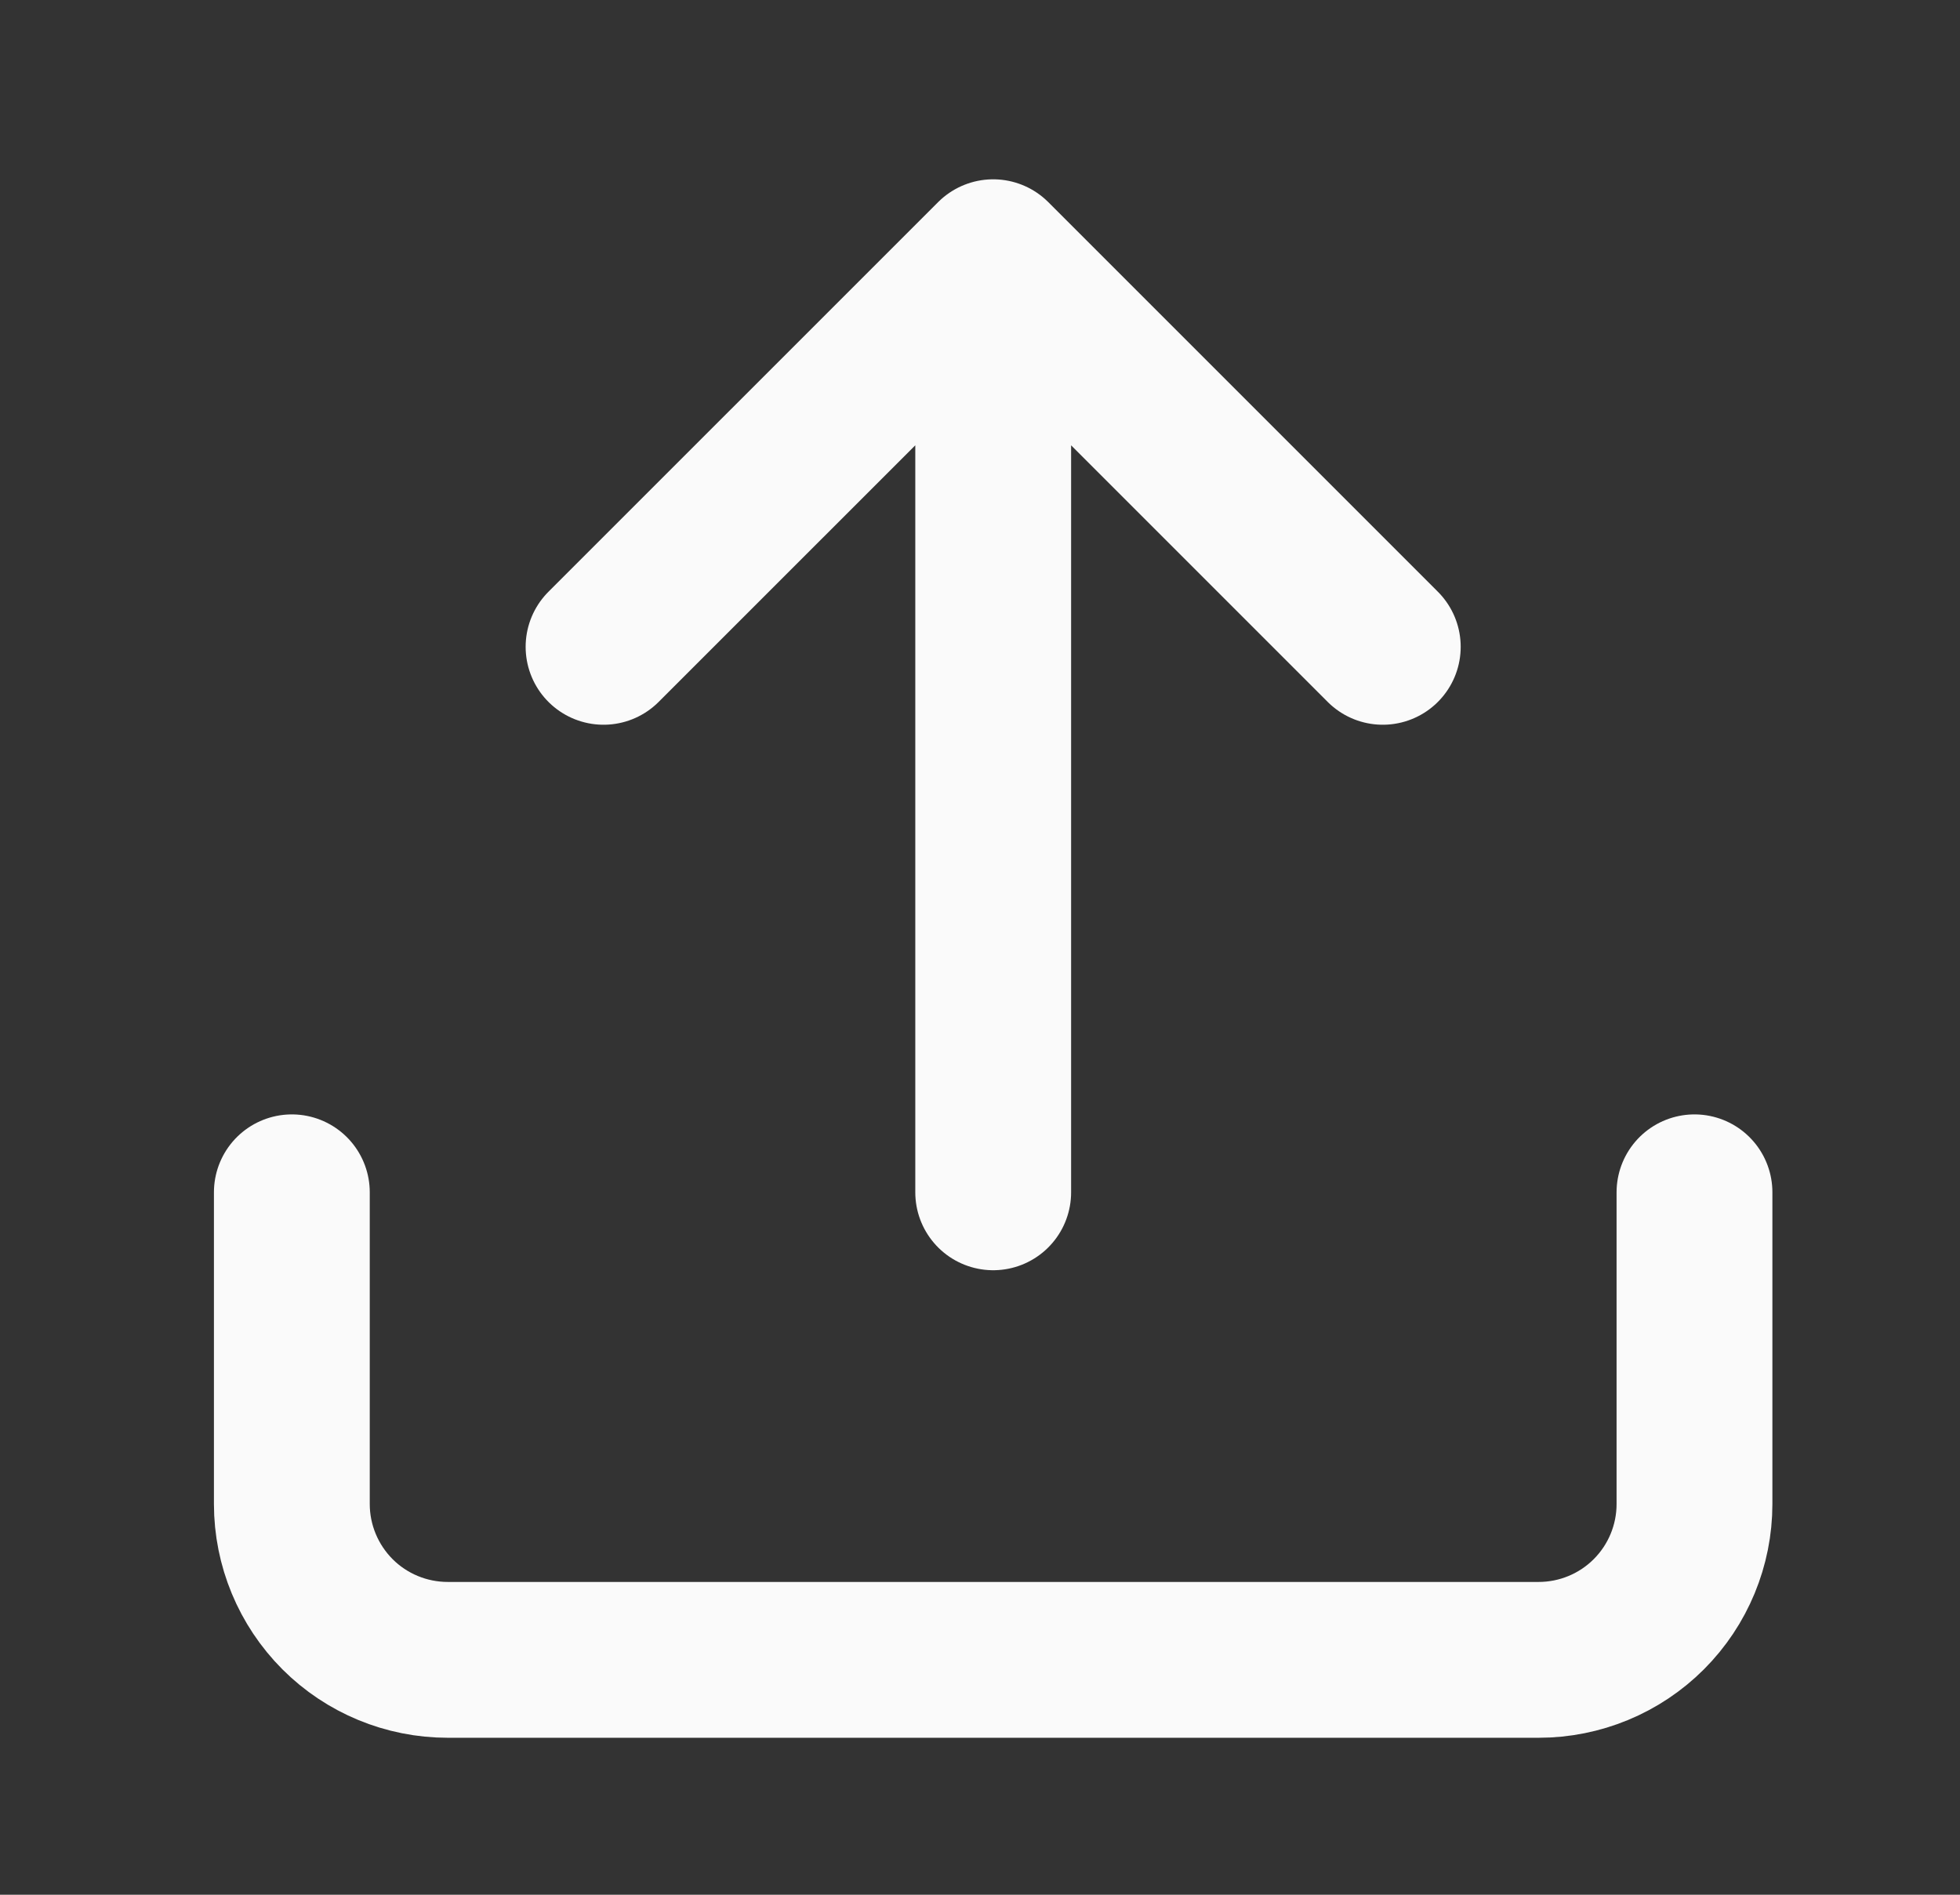
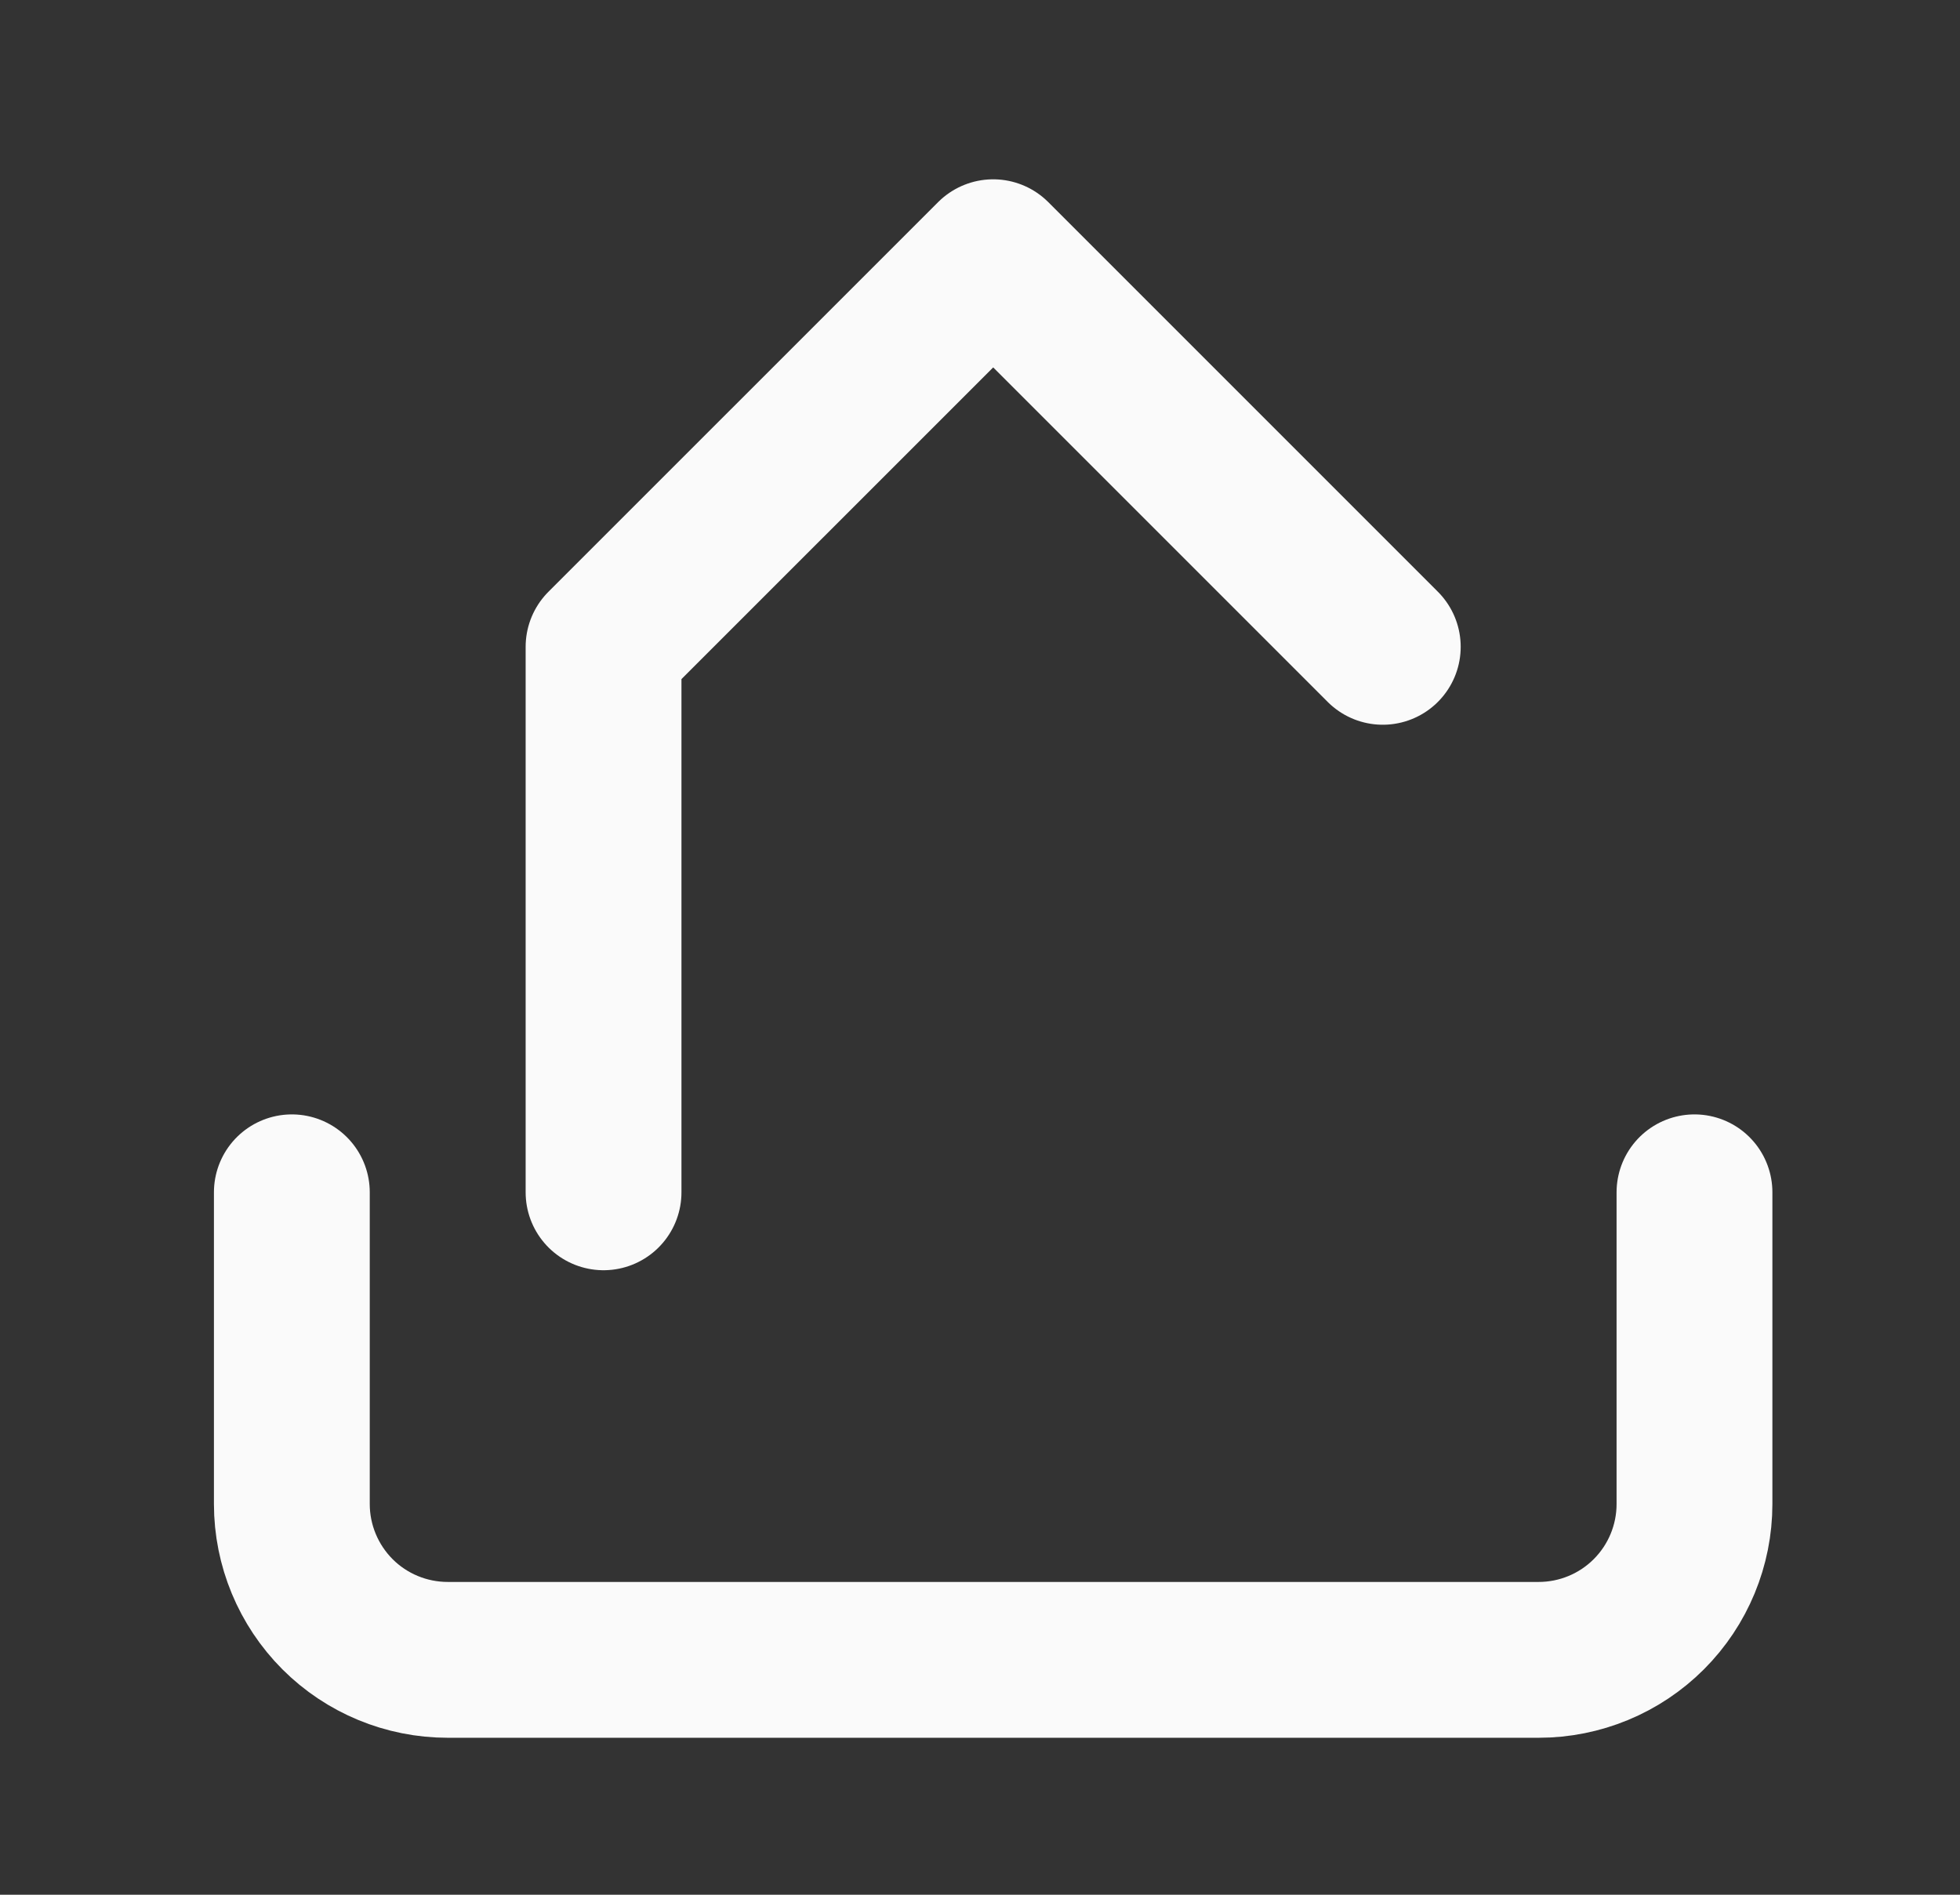
<svg xmlns="http://www.w3.org/2000/svg" width="30" height="29" viewBox="0 0 30 29" fill="none">
  <rect x="0" y="0" width="30" height="29" fill="#333333" stroke="none" />
-   <path d="M25.936 18.249V23.02C25.936 23.652 25.685 24.259 25.237 24.707C24.79 25.154 24.183 25.405 23.551 25.405H6.853C6.22 25.405 5.613 25.154 5.166 24.707C4.719 24.259 4.467 23.652 4.467 23.02V18.249M21.165 9.9L15.202 3.937M15.202 3.937L9.238 9.9M15.202 3.937V18.249" stroke="#FAFAFA" stroke-width="2.385" stroke-linecap="round" stroke-linejoin="round" />
+   <path d="M25.936 18.249V23.02C25.936 23.652 25.685 24.259 25.237 24.707C24.79 25.154 24.183 25.405 23.551 25.405H6.853C6.22 25.405 5.613 25.154 5.166 24.707C4.719 24.259 4.467 23.652 4.467 23.02V18.249M21.165 9.9L15.202 3.937M15.202 3.937L9.238 9.9V18.249" stroke="#FAFAFA" stroke-width="2.385" stroke-linecap="round" stroke-linejoin="round" />
</svg>